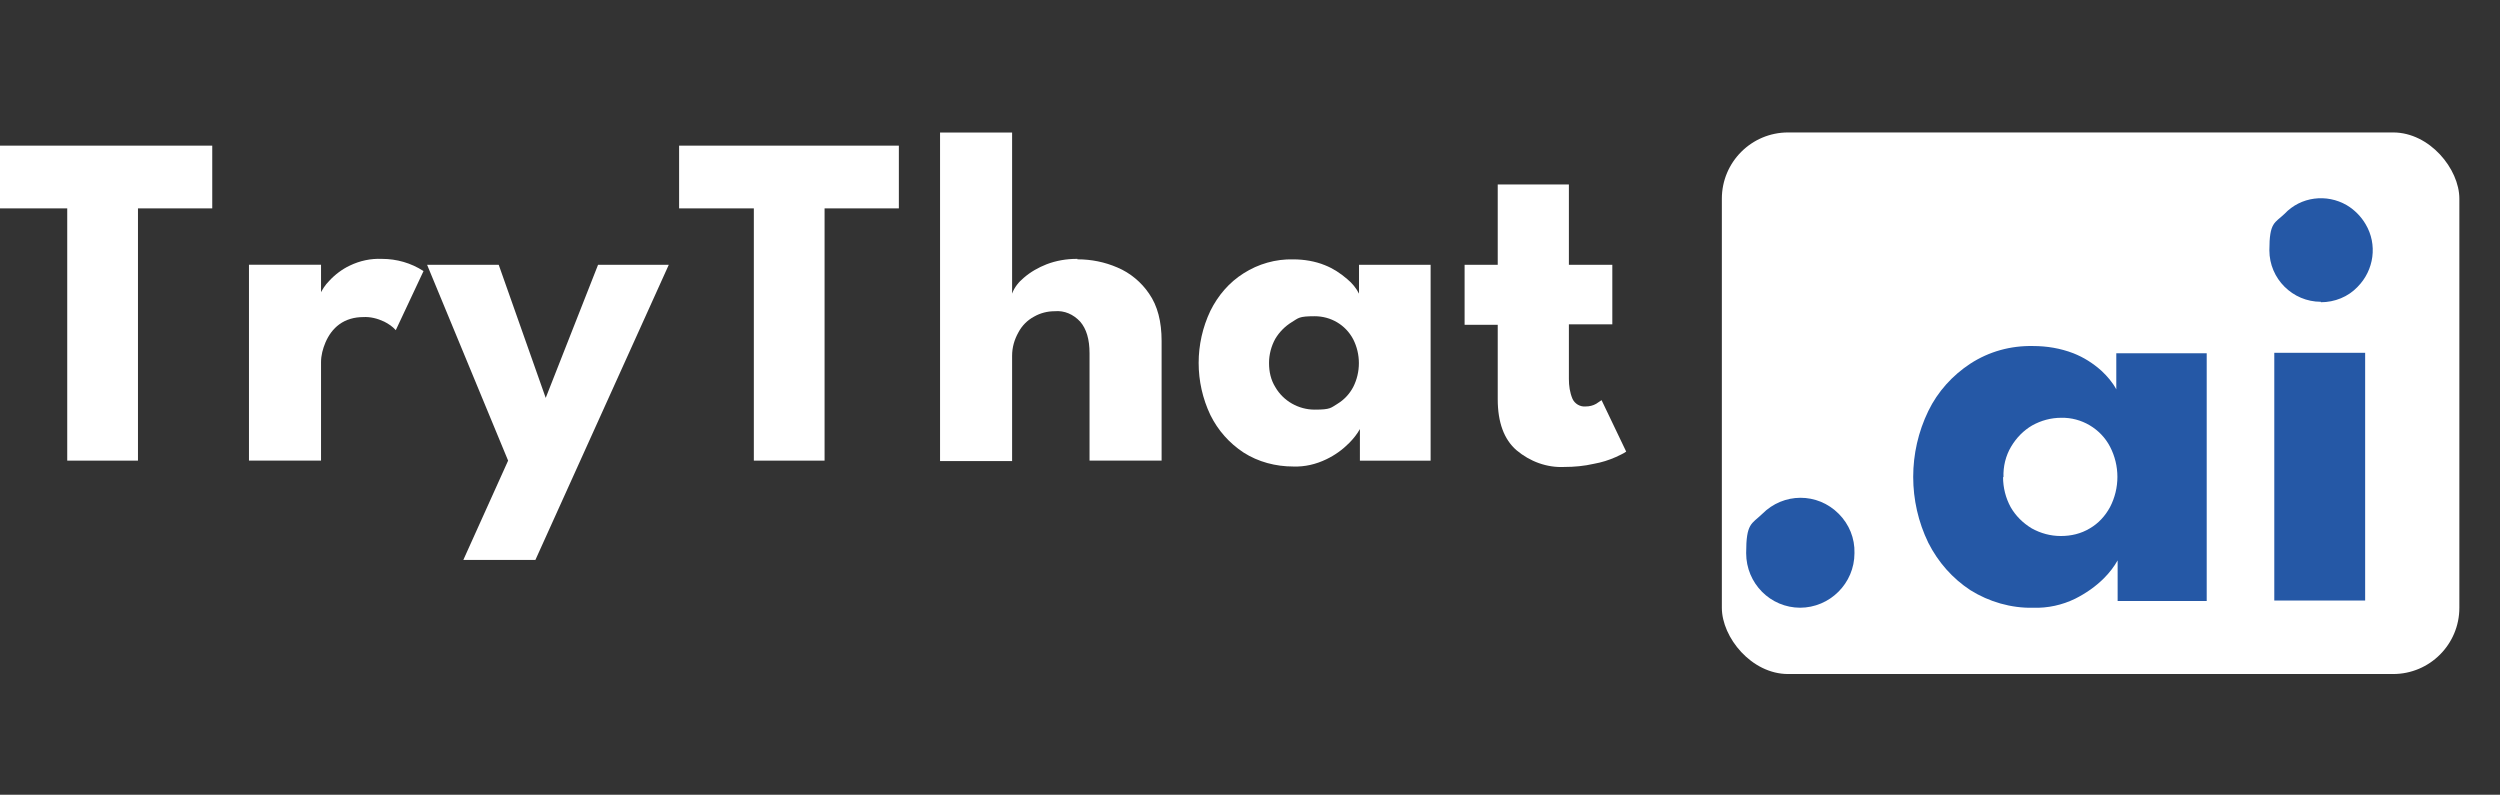
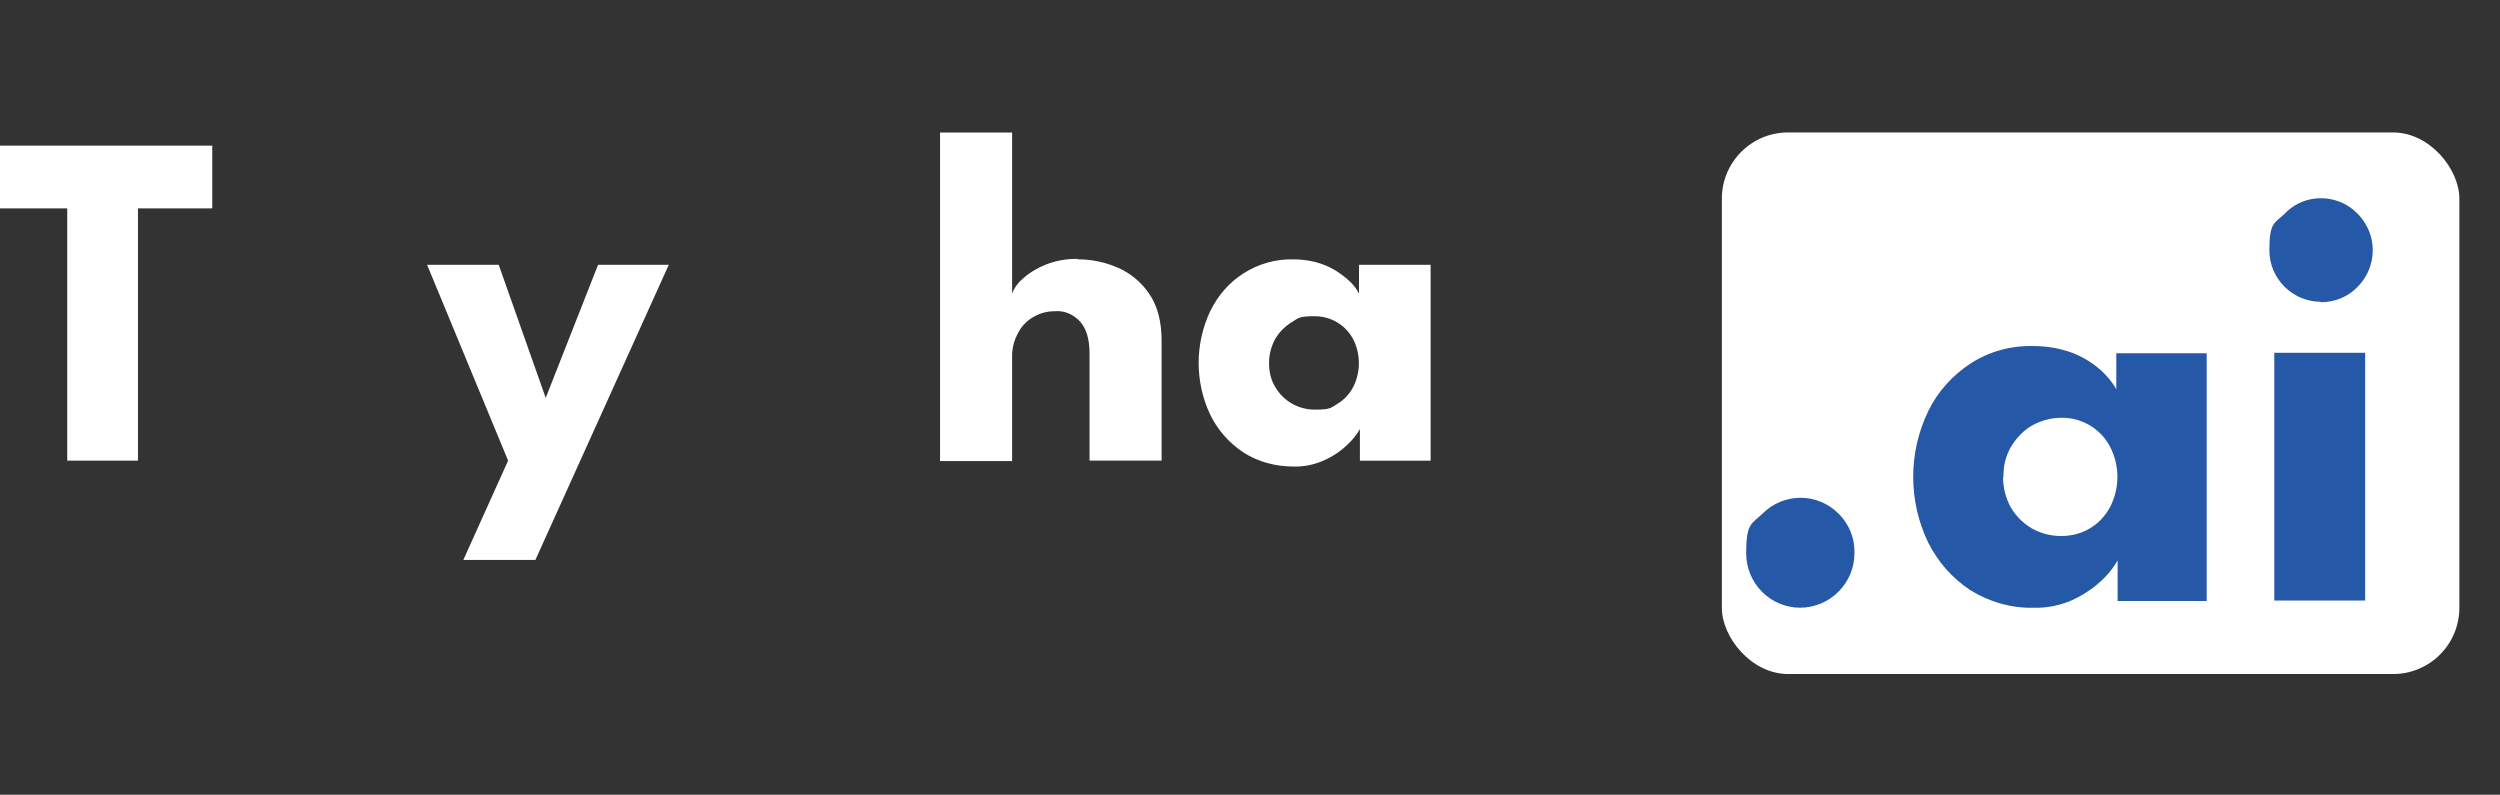
<svg xmlns="http://www.w3.org/2000/svg" width="151" height="48" viewBox="0 0 151 48" fill="none">
  <rect x="0" y="0" width="151" height="48" fill="#333333" stroke="none" />
  <g clip-path="url(#clip0_7834_58785)">
    <path d="M4.061 12.586H-0.454V8.797H12.82V12.586H8.333V27.822H4.061V12.586Z" fill="white" />
-     <path d="M19.39 27.82H15.038V15.991H19.39V17.817H19.309C19.444 17.517 19.633 17.217 19.877 16.972C20.228 16.59 20.661 16.263 21.12 16.045C21.742 15.745 22.391 15.609 23.067 15.636C23.959 15.636 24.824 15.882 25.581 16.372L23.905 19.943C23.716 19.725 23.472 19.561 23.202 19.425C22.796 19.234 22.364 19.125 21.931 19.152C21.418 19.152 20.904 19.289 20.498 19.588C20.12 19.861 19.85 20.243 19.66 20.679C19.498 21.06 19.39 21.469 19.39 21.878V27.82Z" fill="white" />
    <path d="M32.961 24.033L36.123 15.992H40.395L32.339 33.818H27.986L30.69 27.822L25.796 15.992H30.122L32.961 24.033Z" fill="white" />
-     <path d="M45.532 12.586H41.018V8.797H54.291V12.586H49.804V27.822H45.532V12.586Z" fill="white" />
    <path d="M65.078 15.663C65.916 15.663 66.727 15.827 67.484 16.154C68.268 16.481 68.944 17.053 69.404 17.735C69.918 18.471 70.161 19.425 70.161 20.597V27.82H65.808V21.333C65.808 20.488 65.619 19.861 65.241 19.425C64.835 18.989 64.294 18.743 63.7 18.798C63.267 18.798 62.834 18.907 62.456 19.125C62.05 19.343 61.726 19.67 61.51 20.079C61.267 20.515 61.131 20.978 61.131 21.496V27.847H56.779V8.004H61.131V17.735C61.267 17.353 61.537 17.026 61.834 16.781C62.24 16.426 62.726 16.154 63.213 15.963C63.781 15.745 64.403 15.636 65.024 15.636H65.078V15.663Z" fill="white" />
    <path d="M82.138 27.823V25.915C81.975 26.214 81.732 26.514 81.489 26.759C81.083 27.168 80.624 27.495 80.11 27.741C79.488 28.041 78.812 28.204 78.109 28.177C77.055 28.177 76.001 27.904 75.109 27.332C74.243 26.759 73.568 25.996 73.108 25.07C72.162 23.08 72.162 20.763 73.108 18.773C73.568 17.846 74.243 17.056 75.109 16.511C76.001 15.938 77.055 15.639 78.109 15.666C78.758 15.666 79.434 15.775 80.029 16.02C80.516 16.211 80.975 16.511 81.381 16.865C81.678 17.11 81.921 17.41 82.084 17.737V15.993H86.409V27.823H82.111H82.138ZM76.65 21.935C76.65 22.453 76.758 22.944 77.028 23.38C77.515 24.224 78.434 24.742 79.407 24.742C80.38 24.742 80.38 24.633 80.786 24.388C81.191 24.143 81.516 23.788 81.732 23.38C82.192 22.48 82.192 21.39 81.732 20.49C81.272 19.618 80.38 19.1 79.407 19.1C78.434 19.1 78.434 19.209 78.028 19.454C77.623 19.7 77.271 20.054 77.028 20.463C76.785 20.899 76.65 21.417 76.65 21.908V21.935Z" fill="white" />
-     <path d="M88.462 15.992H90.463V11.141H94.761V15.992H97.384V19.59H94.761V22.889C94.761 23.297 94.816 23.706 94.978 24.088C95.113 24.388 95.437 24.578 95.762 24.551C96.005 24.551 96.221 24.497 96.41 24.388C96.519 24.306 96.627 24.251 96.735 24.17L98.222 27.277C98.033 27.413 97.816 27.495 97.6 27.604C97.168 27.795 96.735 27.931 96.275 28.013C95.681 28.149 95.086 28.204 94.491 28.204C93.437 28.258 92.409 27.877 91.598 27.195C90.841 26.541 90.463 25.505 90.463 24.115V19.618H88.462V16.02V15.992Z" fill="white" />
    <rect x="104" y="8" width="44.545" height="32.711" rx="4" fill="white" />
    <path d="M108.739 36.707C106.928 36.707 105.468 35.235 105.468 33.409C105.468 31.583 105.792 31.664 106.441 31.038C107.712 29.756 109.766 29.729 111.064 31.038C111.686 31.664 112.037 32.509 112.01 33.409C112.01 35.235 110.523 36.707 108.712 36.707H108.739Z" fill="#2558A6" />
    <path d="M127.905 36.273V33.847C127.689 34.229 127.418 34.583 127.094 34.91C126.58 35.428 125.986 35.837 125.337 36.164C124.553 36.546 123.688 36.736 122.796 36.709C121.471 36.736 120.146 36.355 119.011 35.646C117.929 34.937 117.064 33.956 116.47 32.784C115.253 30.276 115.253 27.333 116.47 24.825C117.037 23.653 117.929 22.672 119.011 21.963C120.146 21.227 121.444 20.873 122.796 20.9C123.634 20.9 124.445 21.036 125.229 21.336C125.85 21.581 126.418 21.936 126.932 22.399C127.283 22.726 127.608 23.108 127.824 23.517V21.336H133.285V36.3H127.878H127.905V36.273ZM120.984 28.805C120.984 29.459 121.146 30.086 121.444 30.631C121.741 31.149 122.174 31.585 122.714 31.912C123.255 32.212 123.85 32.375 124.472 32.375C125.093 32.375 125.688 32.239 126.229 31.912C126.743 31.612 127.148 31.176 127.445 30.631C128.04 29.486 128.04 28.123 127.445 26.978C126.878 25.888 125.715 25.206 124.499 25.234C123.877 25.234 123.282 25.397 122.742 25.697C122.228 25.997 121.795 26.433 121.471 26.978C121.146 27.523 120.984 28.178 121.011 28.832L120.984 28.805Z" fill="#2558A6" />
    <path d="M140.179 18.228C138.476 18.228 137.07 16.838 137.07 15.12C137.07 13.403 137.394 13.485 137.989 12.913C138.962 11.877 140.53 11.686 141.747 12.395C142.206 12.667 142.612 13.076 142.882 13.54C143.612 14.766 143.396 16.32 142.396 17.328C141.828 17.928 141.017 18.255 140.179 18.255V18.228ZM137.367 36.272V21.308H142.855V36.272H137.367Z" fill="#2558A6" />
  </g>
  <defs>
    <clipPath id="clip0_7834_58785">
      <rect width="150.545" height="48" fill="white" />
    </clipPath>
  </defs>
</svg>